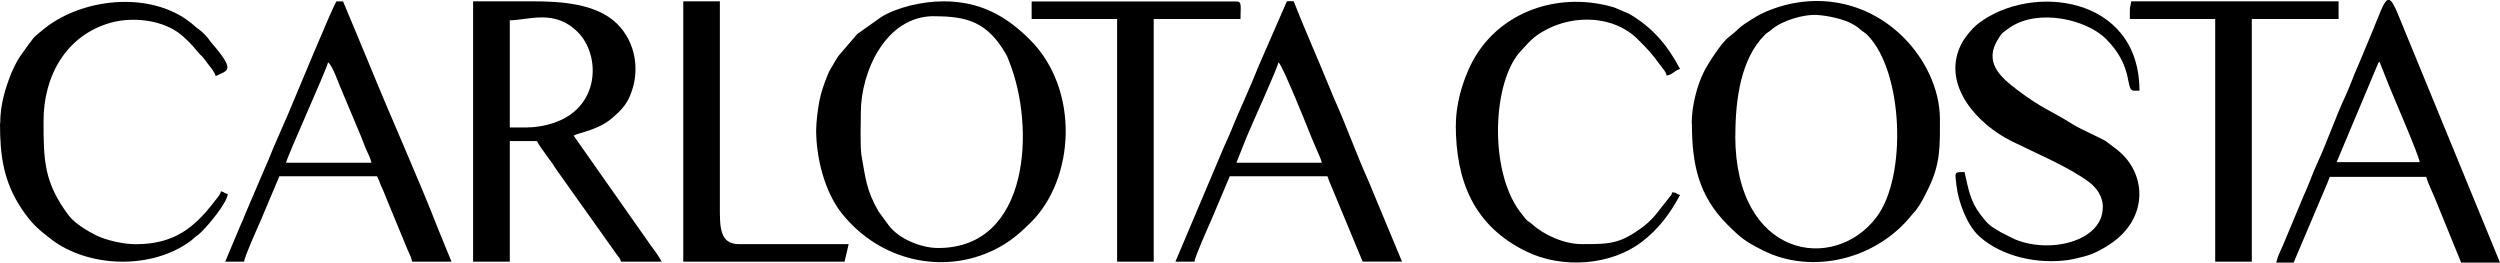
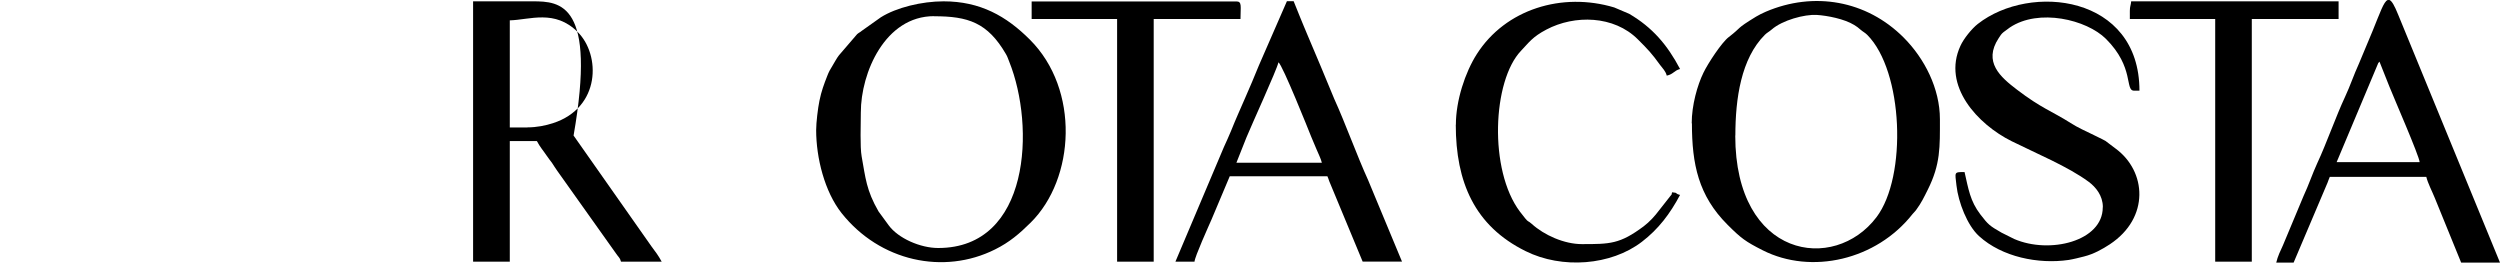
<svg xmlns="http://www.w3.org/2000/svg" id="Layer_1" data-name="Layer 1" viewBox="0 0 244.56 25.69">
  <defs>
    <style>
      .cls-1 {
        clip-path: url(#clippath);
      }

      .cls-2 {
        fill: none;
      }

      .cls-2, .cls-3 {
        stroke-width: 0px;
      }

      .cls-3 {
        fill: #000;
        fill-rule: evenodd;
      }
    </style>
    <clipPath id="clippath">
      <rect class="cls-2" width="244.56" height="25.68" />
    </clipPath>
  </defs>
  <g class="cls-1">
    <g id="Ativo_2_1" data-name="Ativo 2 1">
      <g id="Camada_1" data-name="Camada 1">
-         <path id="Vector" class="cls-3" d="M46.29,25.6h3.58v-11.8h2.65c.31.59.59.88.96,1.43.2.31.32.42.51.69.18.27.34.54.53.8l5.73,8.06c.25.38.4.42.5.82h3.98c-.32-.6-.6-.96-1.01-1.51l-7.61-10.83c.6-.29,2.49-.59,3.75-1.69.73-.64,1.34-1.18,1.77-2.2,1.03-2.42.56-5.22-1.24-7.02C58.37.33,54.82.13,52.12.13h-5.84v25.46ZM51.59,12.47h-1.72V1.99c1.94-.04,4.4-1.11,6.66,1.16,2.22,2.22,2.25,7.38-2.44,8.9-.72.23-1.57.41-2.5.41Z" />
+         <path id="Vector" class="cls-3" d="M46.29,25.6h3.58v-11.8h2.65c.31.59.59.88.96,1.43.2.31.32.42.51.69.18.27.34.54.53.8l5.73,8.06c.25.38.4.42.5.82h3.98c-.32-.6-.6-.96-1.01-1.51l-7.61-10.83C58.37.33,54.82.13,52.12.13h-5.84v25.46ZM51.59,12.47h-1.72V1.99c1.94-.04,4.4-1.11,6.66,1.16,2.22,2.22,2.25,7.38-2.44,8.9-.72.23-1.57.41-2.5.41Z" />
        <path id="Vector_2" data-name="Vector 2" class="cls-3" d="M79.84,12.73c0,2.7.82,6.01,2.49,8.12,3.74,4.71,9.97,6.07,15.01,3.55,1.41-.7,2.4-1.55,3.48-2.62,4.35-4.3,4.82-13.02-.07-17.9-2.3-2.3-4.85-3.75-8.45-3.75-2.12,0-4.6.6-6.13,1.56l-1.86,1.32c-.24.2-.22.13-.46.33l-1.78,2.07c-.26.34-.38.61-.61.98-.24.38-.39.65-.54,1.05-.31.79-.57,1.48-.76,2.42-.15.73-.32,2.12-.32,2.87ZM91.38,1.59c3.32,0,5.23.61,7.03,3.71.17.29.17.39.32.74,2.54,6.32,2.06,18.22-6.95,18.22-1.76,0-3.9-.95-4.83-2.2l-1.01-1.38c-1.2-2.08-1.27-3.28-1.65-5.38-.17-.95-.08-3.17-.08-4.3,0-3.9,2.38-9.42,7.16-9.42h0Z" />
        <path id="Vector_3" data-name="Vector 3" class="cls-3" d="M165.51,12.07c0,4,.64,7.07,3.48,9.91,1.33,1.33,1.76,1.65,3.46,2.51,4.73,2.39,11.09.97,14.65-3.56.15-.19.22-.21.37-.43.47-.63.76-1.24,1.11-1.94,1.26-2.51,1.19-4.19,1.19-6.9,0-2.98-1.49-5.93-3.55-7.99-3.65-3.65-8.8-4.52-13.47-2.53-.33.14-.67.31-.97.49-2.06,1.26-1.33.97-2.66,1.99-.7.53-2.04,2.58-2.48,3.49-.6,1.23-1.15,3.18-1.15,4.95M169.76,13.26c0-3.62.56-7.53,2.88-9.85.22-.22.39-.28.67-.52,1.05-.92,3.22-1.5,4.41-1.43,1.06.07,2.7.39,3.66.98.25.15.41.27.61.45.28.24.45.3.67.52,3.53,3.53,3.92,13.85.91,17.83-4.14,5.49-13.82,4.03-13.82-7.98Z" />
        <path id="Vector_4" data-name="Vector 4" class="cls-3" d="M205.7,20.29c0,3.31-5.19,4.59-8.66,3.09l-1.24-.62c-1.17-.67-1.3-.78-2.07-1.78-1.01-1.32-1.17-2.5-1.55-4.15-1.07,0-.93,0-.79,1.32.18,1.62,1.05,3.9,2.21,4.95,2.24,2.04,5.79,2.76,8.76,2.33.4-.06,1.13-.24,1.51-.34.96-.24,1.8-.72,2.52-1.19,3.93-2.6,3.59-7.15.56-9.37-1.42-1.04-.47-.49-2.13-1.32-.81-.4-1.54-.71-2.27-1.18-1.81-1.15-2.86-1.44-5.23-3.25-1.63-1.24-3.34-2.71-1.8-5.05.17-.25.24-.4.48-.59l.61-.45c2.83-1.9,7.51-.77,9.4,1.11,2.81,2.8,1.83,5.07,2.75,5.07h.53c0-9.36-10.68-10.55-15.81-6.53-.6.47-1.38,1.44-1.7,2.14-1.82,3.92,1.7,7.69,5,9.33,2.37,1.18,5.54,2.49,7.55,3.98.68.51,1.38,1.34,1.38,2.47" />
        <path id="Vector_5" data-name="Vector 5" class="cls-3" d="M142.41,12.2c0,5.6,1.83,9.9,6.84,12.37,3.54,1.76,8.34,1.41,11.37-.92,1.62-1.24,2.75-2.74,3.73-4.58-.6-.16-.12-.2-.78-.26-.11.42.03.09-.22.43l-1.03,1.31c-.44.59-.95,1.15-1.53,1.59-2.33,1.74-3.29,1.74-6.05,1.74-1.71,0-3.68-.87-4.9-1.98-.33-.3-.35-.17-.64-.54l-.51-.65c-3.07-4.07-2.69-12.83.11-15.75.76-.79,1.09-1.34,2.48-2.07,2.75-1.45,6.6-1.39,8.95.97,1,1,1.33,1.34,2.17,2.5.25.34.53.58.65,1.04.67-.15.7-.49,1.3-.65-1.25-2.37-2.71-4.07-4.98-5.4l-1.46-.62c-5.1-1.53-10.64.17-13.44,4.56-1.15,1.8-2.05,4.55-2.05,6.91" />
        <path id="Vector_6" data-name="Vector 6" class="cls-3" d="M233.57,0h.18c.23.09.49.55.85,1.44l9.96,24.25h-3.8l-2.58-6.33c-.26-.64-.68-1.44-.83-2.06h-9.44c-.1.21-.12.33-.22.57l-3.32,7.82h-1.7c.14-.61.42-1.18.66-1.7l2.01-4.81c.51-1.09.85-2.14,1.35-3.23.86-1.83,1.85-4.64,2.71-6.47.51-1.09.85-2.14,1.35-3.23l1.35-3.23c.72-1.77,1.09-2.86,1.46-3.01M232.77,6.03l.97,2.44c.44,1.11,2.91,6.76,2.96,7.39h-8.12l4.07-9.69s.05-.06.06-.07.04-.04.06-.07h0Z" />
-         <path id="Vector_7" data-name="Vector 7" class="cls-3" d="M0,12.07c0,3.17.34,5.69,2.12,8.36.96,1.43,1.6,1.99,2.95,3.02,3.56,2.7,9.71,2.98,13.58.12.24-.18.26-.25.5-.43.32-.24.3-.2.58-.48.72-.72,2.48-2.81,2.55-3.68-.49-.13-.17-.13-.66-.27-.1.39-.26.49-.62.97-1.96,2.56-3.93,4.21-7.73,4.21-1.27,0-2.91-.41-3.8-.84-.86-.41-2.19-1.21-2.77-2-2.39-3.21-2.44-5.33-2.44-9.23,0-4.42,2.23-8.38,6.58-9.6,2.05-.57,4.75-.3,6.5.9.69.47,1.49,1.29,2.01,1.97.16.2.28.28.46.47.2.22.27.35.46.6.29.38.71.84.83,1.29,1.12-.59,2.06-.42-.43-3.28-.24-.28-.22-.34-.46-.6-.65-.72-.73-.62-1.13-.99-3.82-3.49-10.75-2.94-14.72.2l-.87.72c-.34.32-.37.47-.66.8l-.88,1.24c-.14.23-.16.22-.3.49-.19.37-.36.68-.52,1.07-.57,1.43-1.11,3.05-1.11,4.99Z" />
-         <path id="Vector_8" data-name="Vector 8" class="cls-3" d="M22.02,25.6h1.86c.04-.52,1.36-3.42,1.68-4.16l1.77-4.2h9.55c.19.35.25.62.44,1.02.17.36.28.64.43,1.03l2.13,5.16c.2.48.31.59.44,1.15h3.85l-1.31-3.2c-1.88-4.84-4.6-10.87-6.65-15.9-.22-.52-.43-1.08-.66-1.59-.23-.51-.43-1.08-.66-1.59l-1.33-3.18h-.66c-.72,1.36-3.79,8.85-4.73,11.05l-1.41,3.23c-.25.58-.4,1.03-.66,1.59l-2.03,4.74c-.24.59-.41,1.03-.67,1.58l-1.37,3.27ZM32.1,6.1c.4.3.92,1.76,1.14,2.3l2.08,4.95c.19.44.31.85.49,1.24.17.38.43.88.53,1.33h-8.36c.18-.77,3.92-9.01,4.11-9.81Z" />
        <path id="Vector_9" data-name="Vector 9" class="cls-3" d="M114.99,25.6h1.86c.04-.52,1.36-3.42,1.68-4.16l1.77-4.2h9.55c.11.22.08.23.18.48l3.27,7.87h3.85l-2.65-6.37c-.23-.51-.43-1.08-.66-1.59-1.09-2.39-2.23-5.57-3.32-7.96-.23-.51-.43-1.08-.66-1.59-.23-.51-.43-1.08-.66-1.59l-1.34-3.17c-.2-.52-.45-1.03-.66-1.59l-.65-1.61h-.66l-2.74,6.28c-.45,1.13-.86,2.06-1.34,3.17-.48,1.11-.95,2.14-1.39,3.25-.2.51-.45,1.01-.69,1.56l-4.73,11.18h0ZM125.07,6.1c.41.3,2.93,6.6,3.2,7.28.15.38.34.8.51,1.21.16.39.44.94.53,1.33h-8.36l.98-2.47c.51-1.25,2.96-6.59,3.13-7.34Z" />
        <path id="Vector_10" data-name="Vector 10" class="cls-3" d="M100.93,1.86h8.35v23.74h3.58V1.86h8.49c0-1.22.17-1.72-.4-1.72h-20.03v1.72Z" />
        <path id="Vector_11" data-name="Vector 11" class="cls-3" d="M208.35,1.06v.8h8.35v23.74h3.58V1.86h8.49V.13h-20.29c-.03.41-.13.47-.13.93Z" />
-         <path id="Vector_12" data-name="Vector 12" class="cls-3" d="M66.84,25.6h15.78c.13-.55.27-1.14.4-1.72h-10.74c-1.91,0-1.86-1.73-1.86-3.71V.13h-3.58v25.46Z" />
      </g>
    </g>
  </g>
</svg>